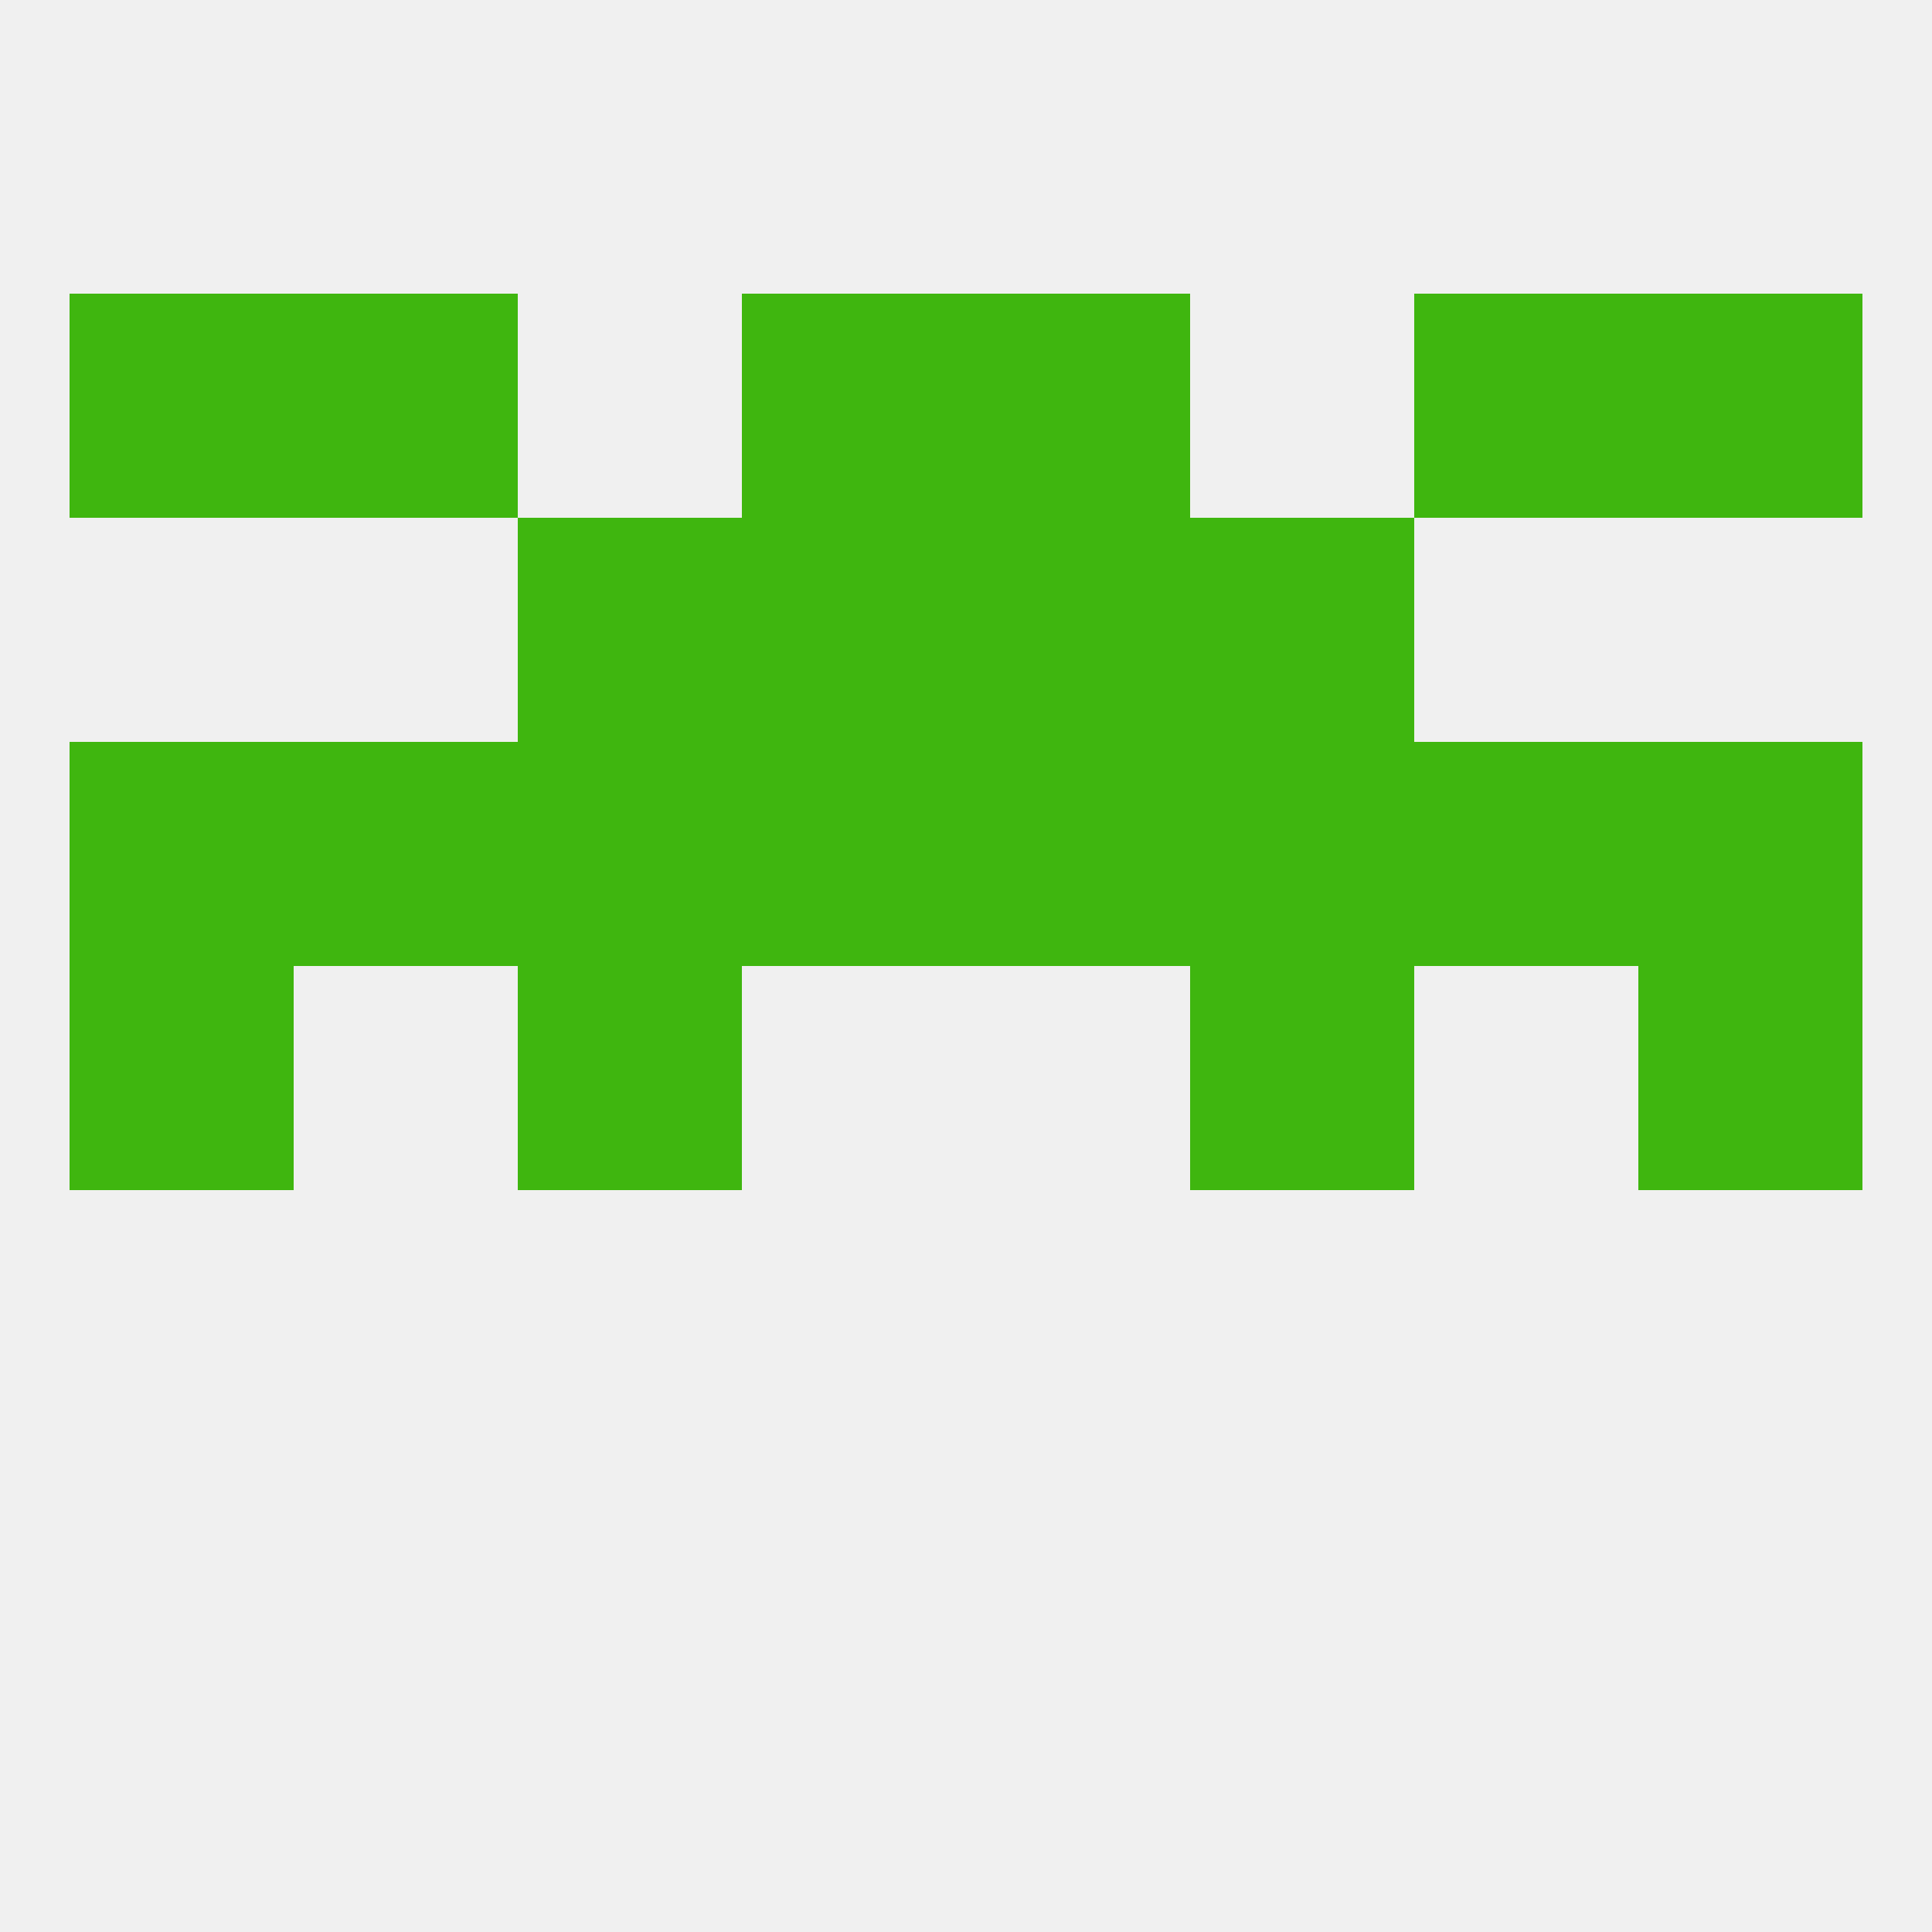
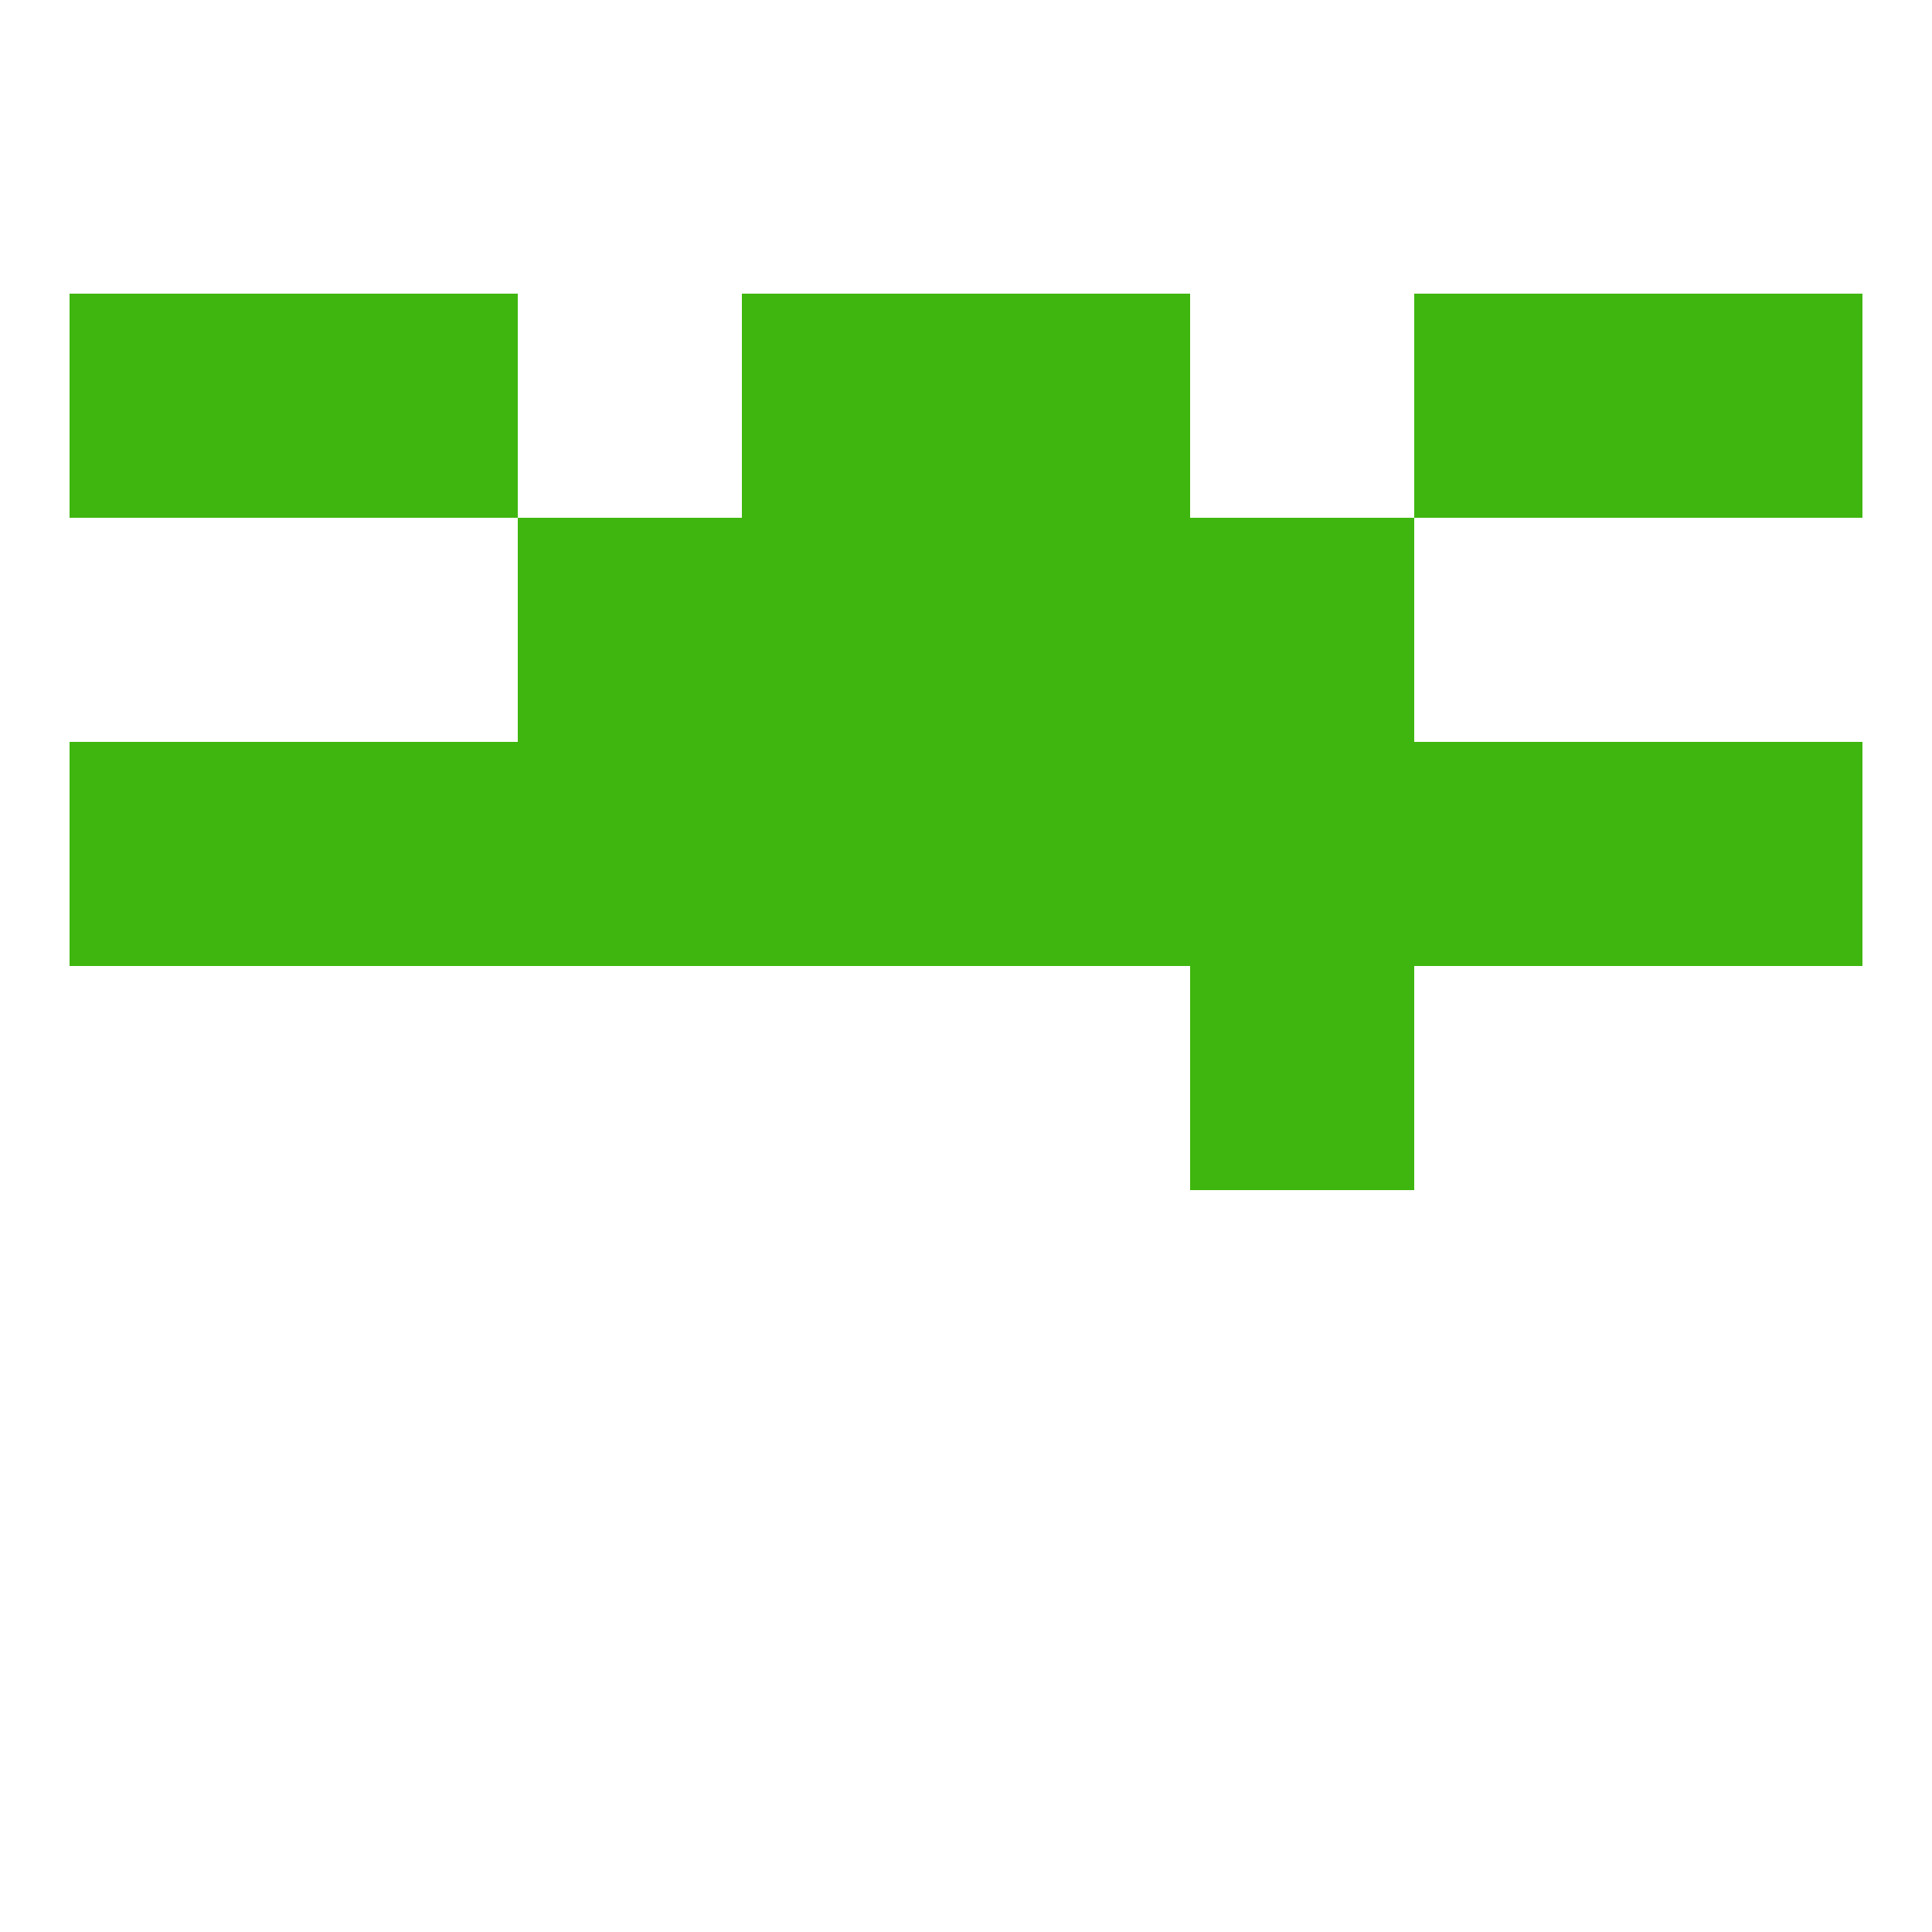
<svg xmlns="http://www.w3.org/2000/svg" version="1.1" baseprofile="full" width="250" height="250" viewBox="0 0 250 250">
-   <rect width="100%" height="100%" fill="rgba(240,240,240,255)" />
-   <rect x="9" y="125" width="29" height="29" fill="rgba(63,182,15,255)" />
-   <rect x="212" y="125" width="29" height="29" fill="rgba(63,182,15,255)" />
-   <rect x="67" y="125" width="29" height="29" fill="rgba(63,182,15,255)" />
  <rect x="154" y="125" width="29" height="29" fill="rgba(63,182,15,255)" />
  <rect x="9" y="96" width="29" height="29" fill="rgba(63,182,15,255)" />
  <rect x="212" y="96" width="29" height="29" fill="rgba(63,182,15,255)" />
  <rect x="67" y="96" width="29" height="29" fill="rgba(63,182,15,255)" />
  <rect x="125" y="96" width="29" height="29" fill="rgba(63,182,15,255)" />
  <rect x="38" y="96" width="29" height="29" fill="rgba(63,182,15,255)" />
  <rect x="183" y="96" width="29" height="29" fill="rgba(63,182,15,255)" />
  <rect x="154" y="96" width="29" height="29" fill="rgba(63,182,15,255)" />
  <rect x="96" y="96" width="29" height="29" fill="rgba(63,182,15,255)" />
  <rect x="125" y="67" width="29" height="29" fill="rgba(63,182,15,255)" />
  <rect x="67" y="67" width="29" height="29" fill="rgba(63,182,15,255)" />
  <rect x="154" y="67" width="29" height="29" fill="rgba(63,182,15,255)" />
  <rect x="96" y="67" width="29" height="29" fill="rgba(63,182,15,255)" />
  <rect x="38" y="38" width="29" height="29" fill="rgba(63,182,15,255)" />
  <rect x="183" y="38" width="29" height="29" fill="rgba(63,182,15,255)" />
  <rect x="96" y="38" width="29" height="29" fill="rgba(63,182,15,255)" />
  <rect x="125" y="38" width="29" height="29" fill="rgba(63,182,15,255)" />
  <rect x="9" y="38" width="29" height="29" fill="rgba(63,182,15,255)" />
  <rect x="212" y="38" width="29" height="29" fill="rgba(63,182,15,255)" />
</svg>